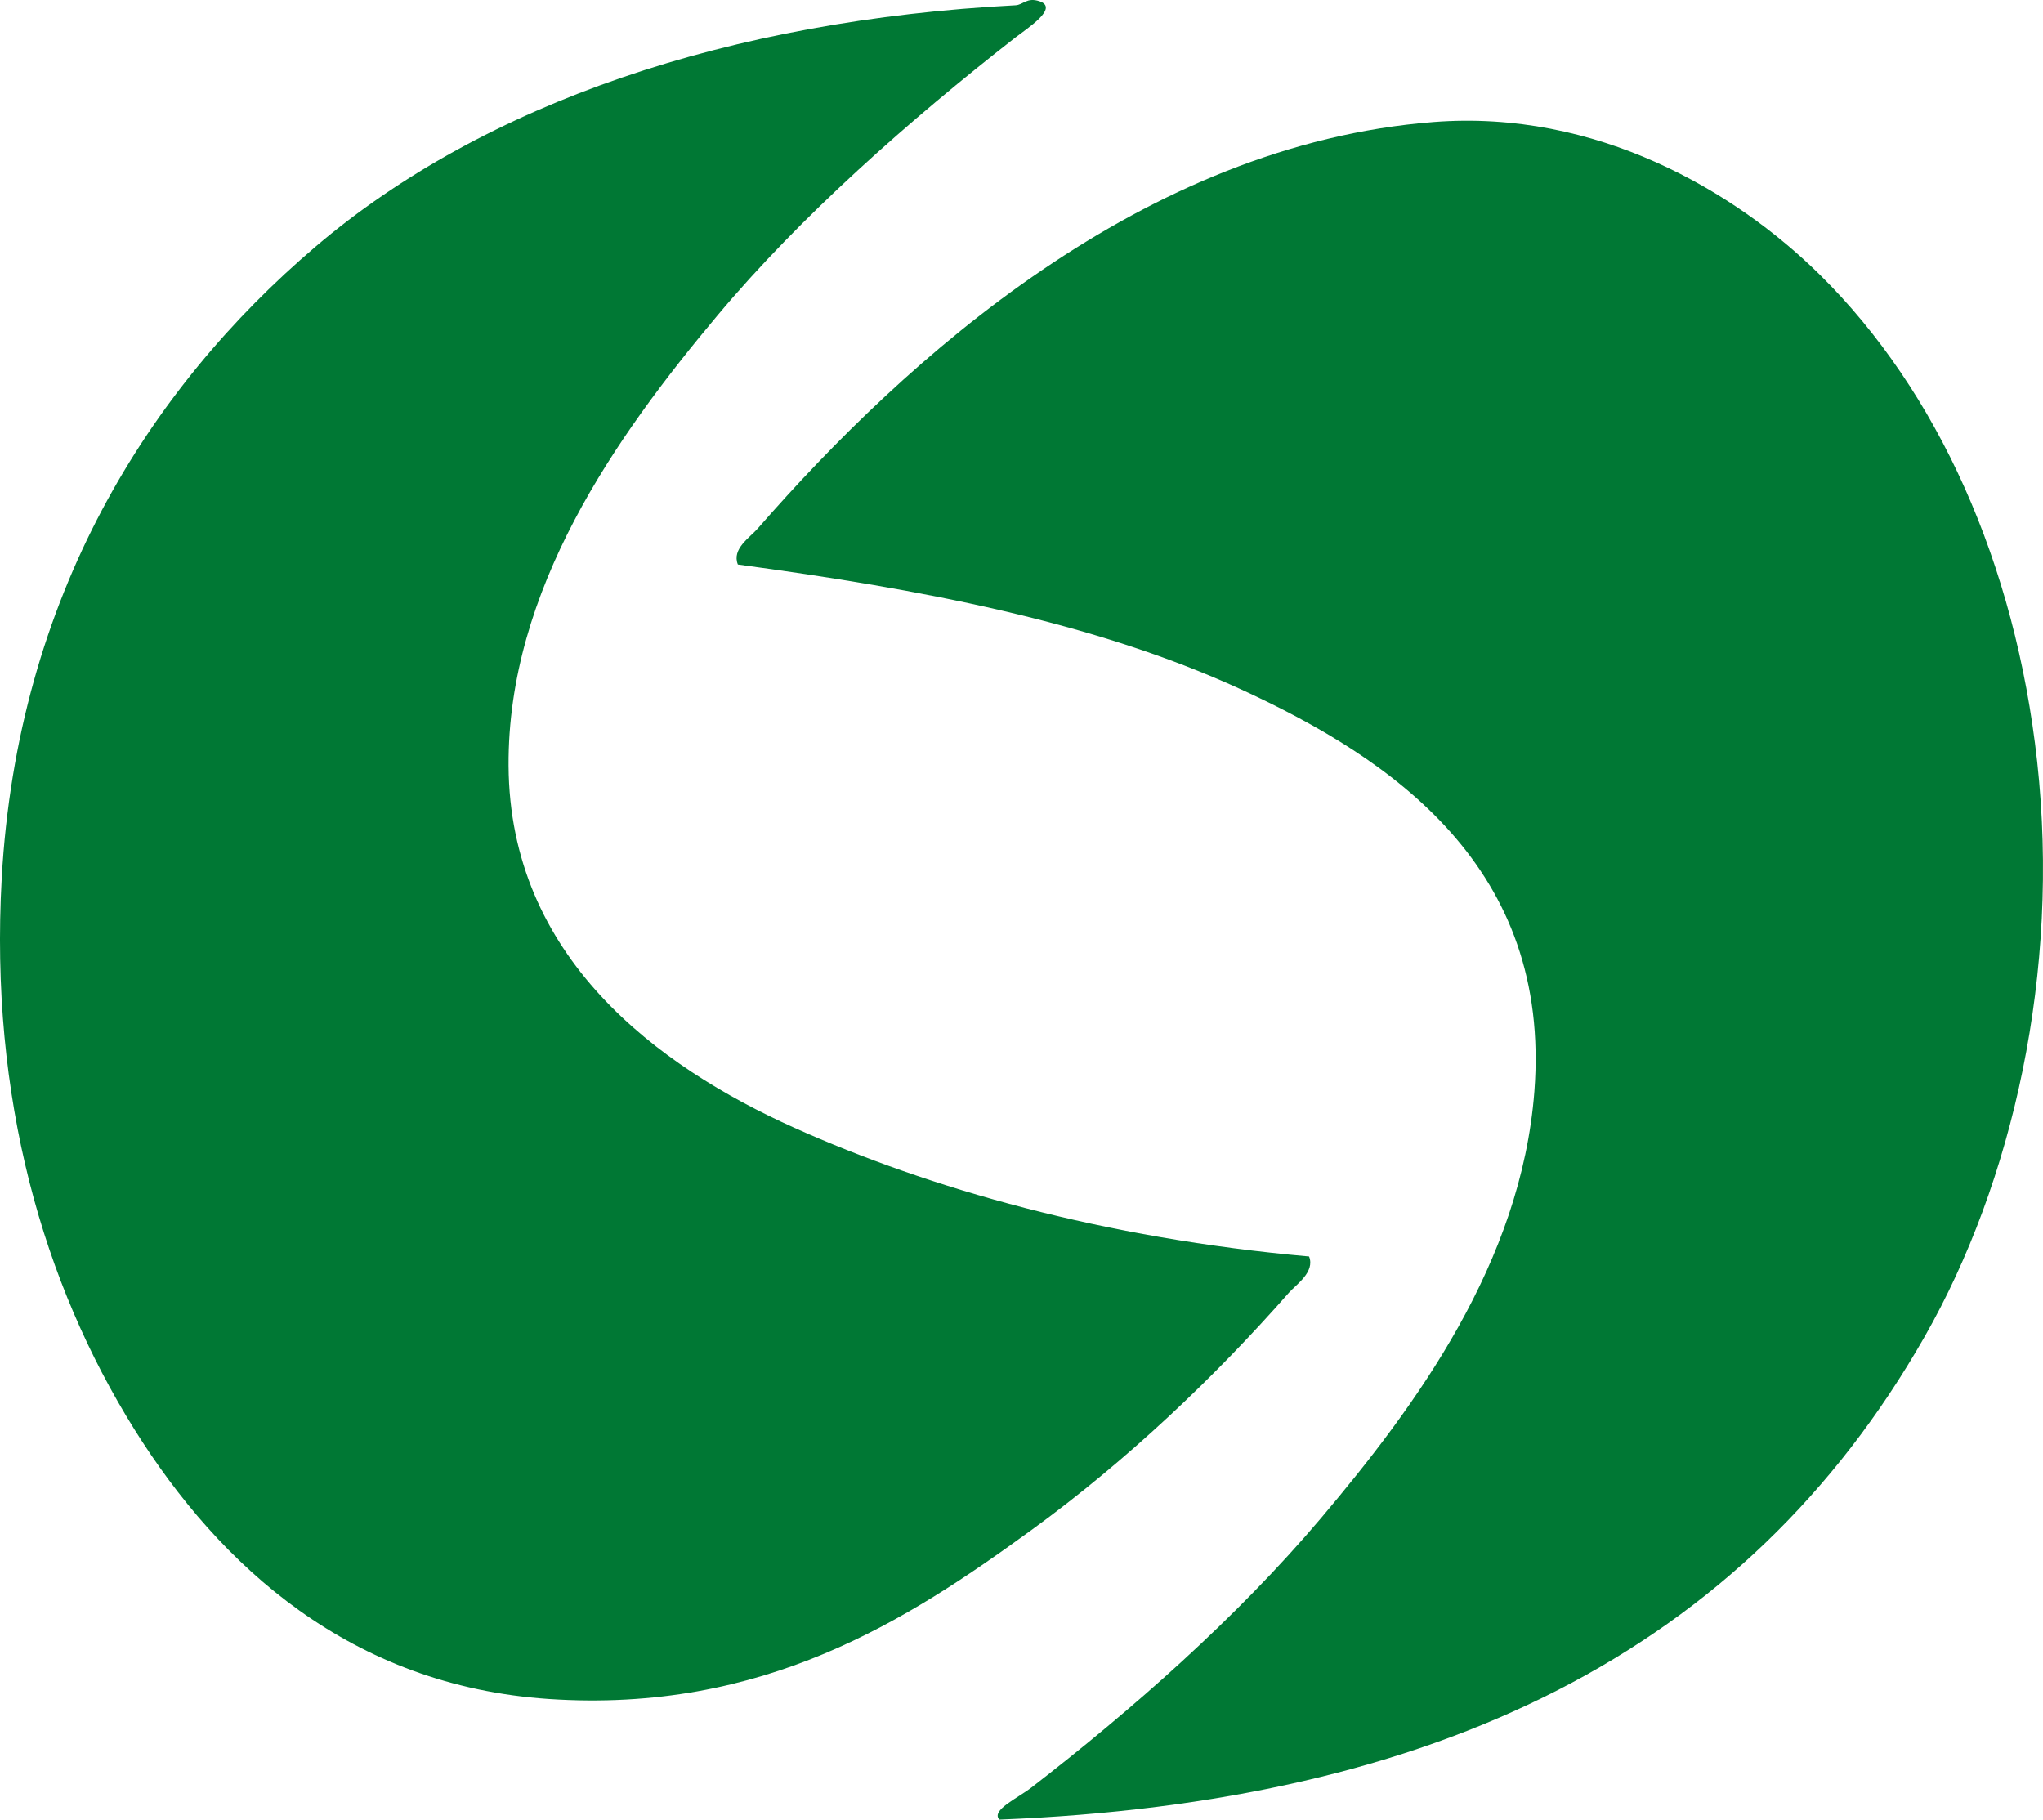
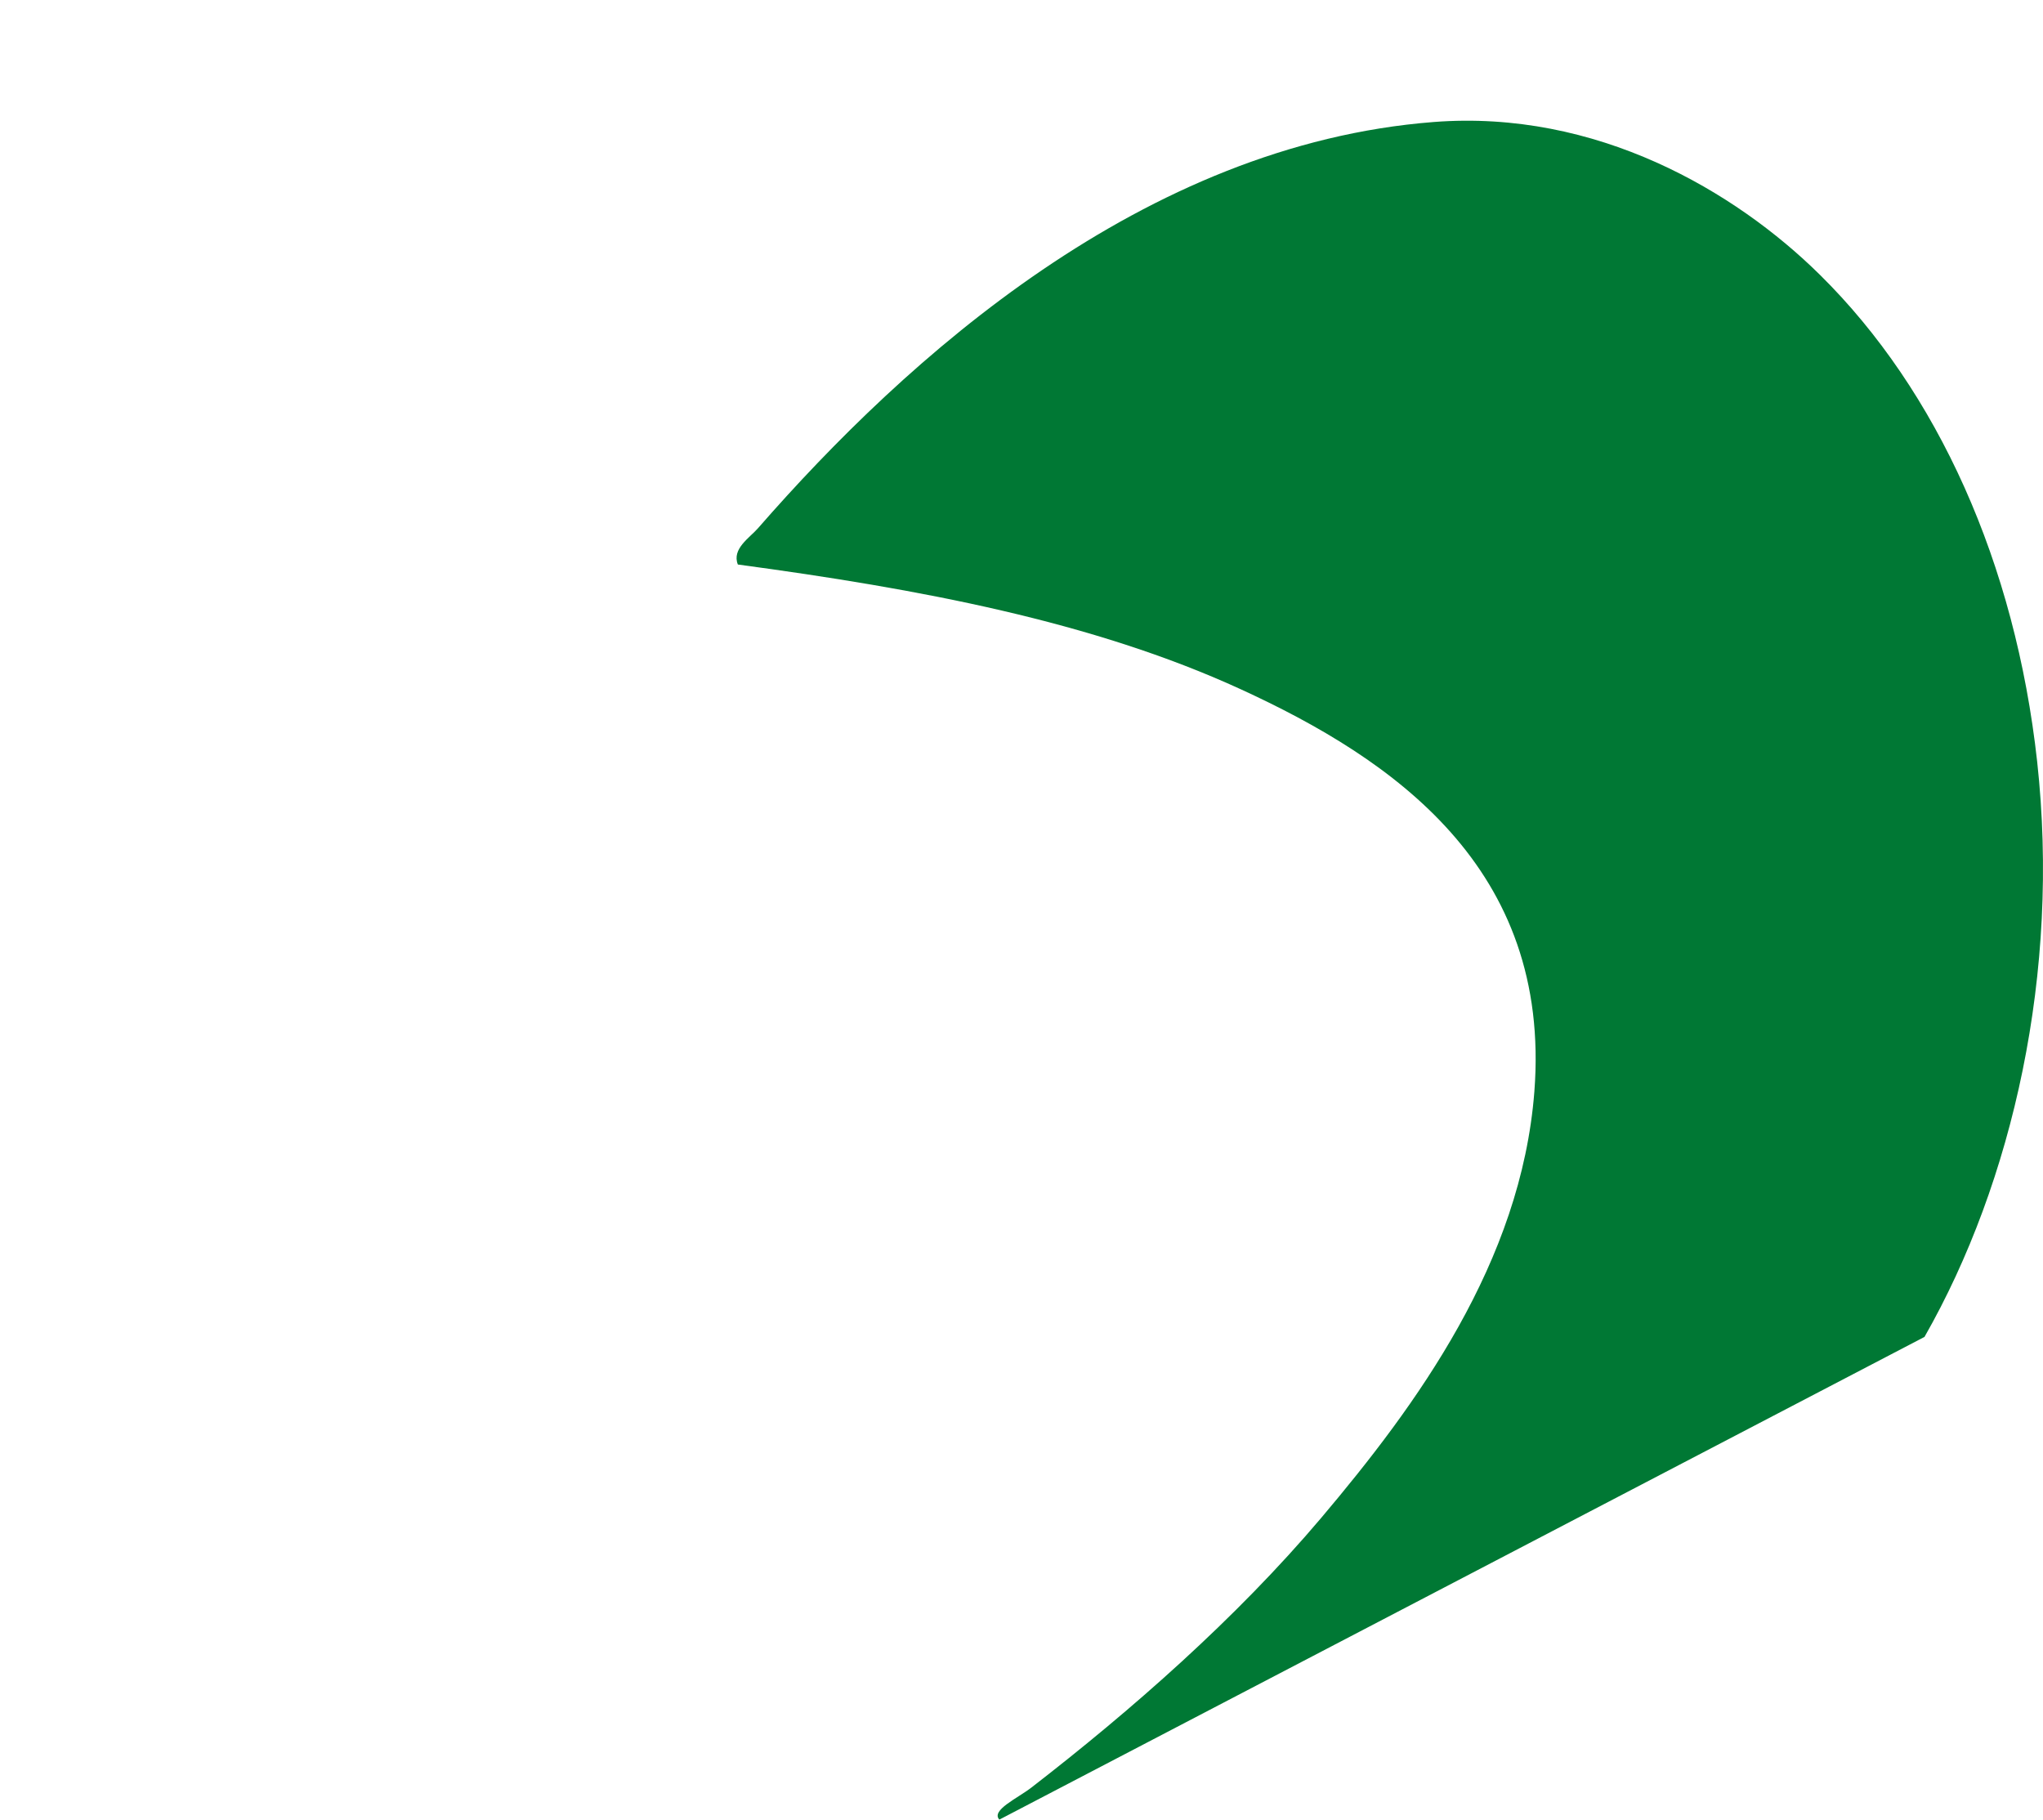
<svg xmlns="http://www.w3.org/2000/svg" width="512.001" height="455.996" viewBox="0 0 512.001 455.996">
  <title>program-environmental-change-and-security-program</title>
-   <path d="M328.071,342.872c1.535,3.886-3.215,7.011-5.042,9.064-18.489,21.05-40.487,41.998-64.523,59.483-31.056,22.584-67.115,45.947-120.975,42.349-49.573-3.34-82.366-33.177-103.84-67.555C10.864,349.635-2.628,303.259.429,248.102,4.343,177.478,37.345,125.347,79.061,89.829c42.399-36.104,104.037-56.79,175.411-60.507,1.963-.085,2.86-2.079,6.058-1.002,4.955,1.681-3.136,6.8-6.058,9.075-26.781,20.898-53.86,44.838-74.589,69.56-25.681,30.602-52.676,68.934-52.433,112.904.259,47.983,37.215,75.311,71.588,90.748,33.832,15.197,77.447,27.696,129.033,32.265" transform="translate(0 -28.002)" style="fill:#007834" />
-   <path d="M250.446,483.998c-2.16-2.358,4.558-5.336,8.06-8.055,24.838-19.203,51.257-42.317,72.589-67.541,23.859-28.23,50.12-64.024,53.437-106.869,4.309-56.06-35.455-83.317-73.607-100.813-37.102-17.026-80.593-25.131-126.009-31.251-1.568-3.934,2.972-6.706,5.031-9.075,37.238-42.673,96.544-96.169,169.373-101.818,40.757-3.156,75.514,17.299,96.778,38.296,29.488,29.087,48.97,72.335,54.441,121.991,5.798,52.805-6.069,105.3-28.235,144.168C437.191,442.126,359.477,479.699,250.446,483.998" transform="translate(0 -28.002)" style="fill:#007834" />
+   <path d="M250.446,483.998c-2.16-2.358,4.558-5.336,8.06-8.055,24.838-19.203,51.257-42.317,72.589-67.541,23.859-28.23,50.12-64.024,53.437-106.869,4.309-56.06-35.455-83.317-73.607-100.813-37.102-17.026-80.593-25.131-126.009-31.251-1.568-3.934,2.972-6.706,5.031-9.075,37.238-42.673,96.544-96.169,169.373-101.818,40.757-3.156,75.514,17.299,96.778,38.296,29.488,29.087,48.97,72.335,54.441,121.991,5.798,52.805-6.069,105.3-28.235,144.168" transform="translate(0 -28.002)" style="fill:#007834" />
</svg>